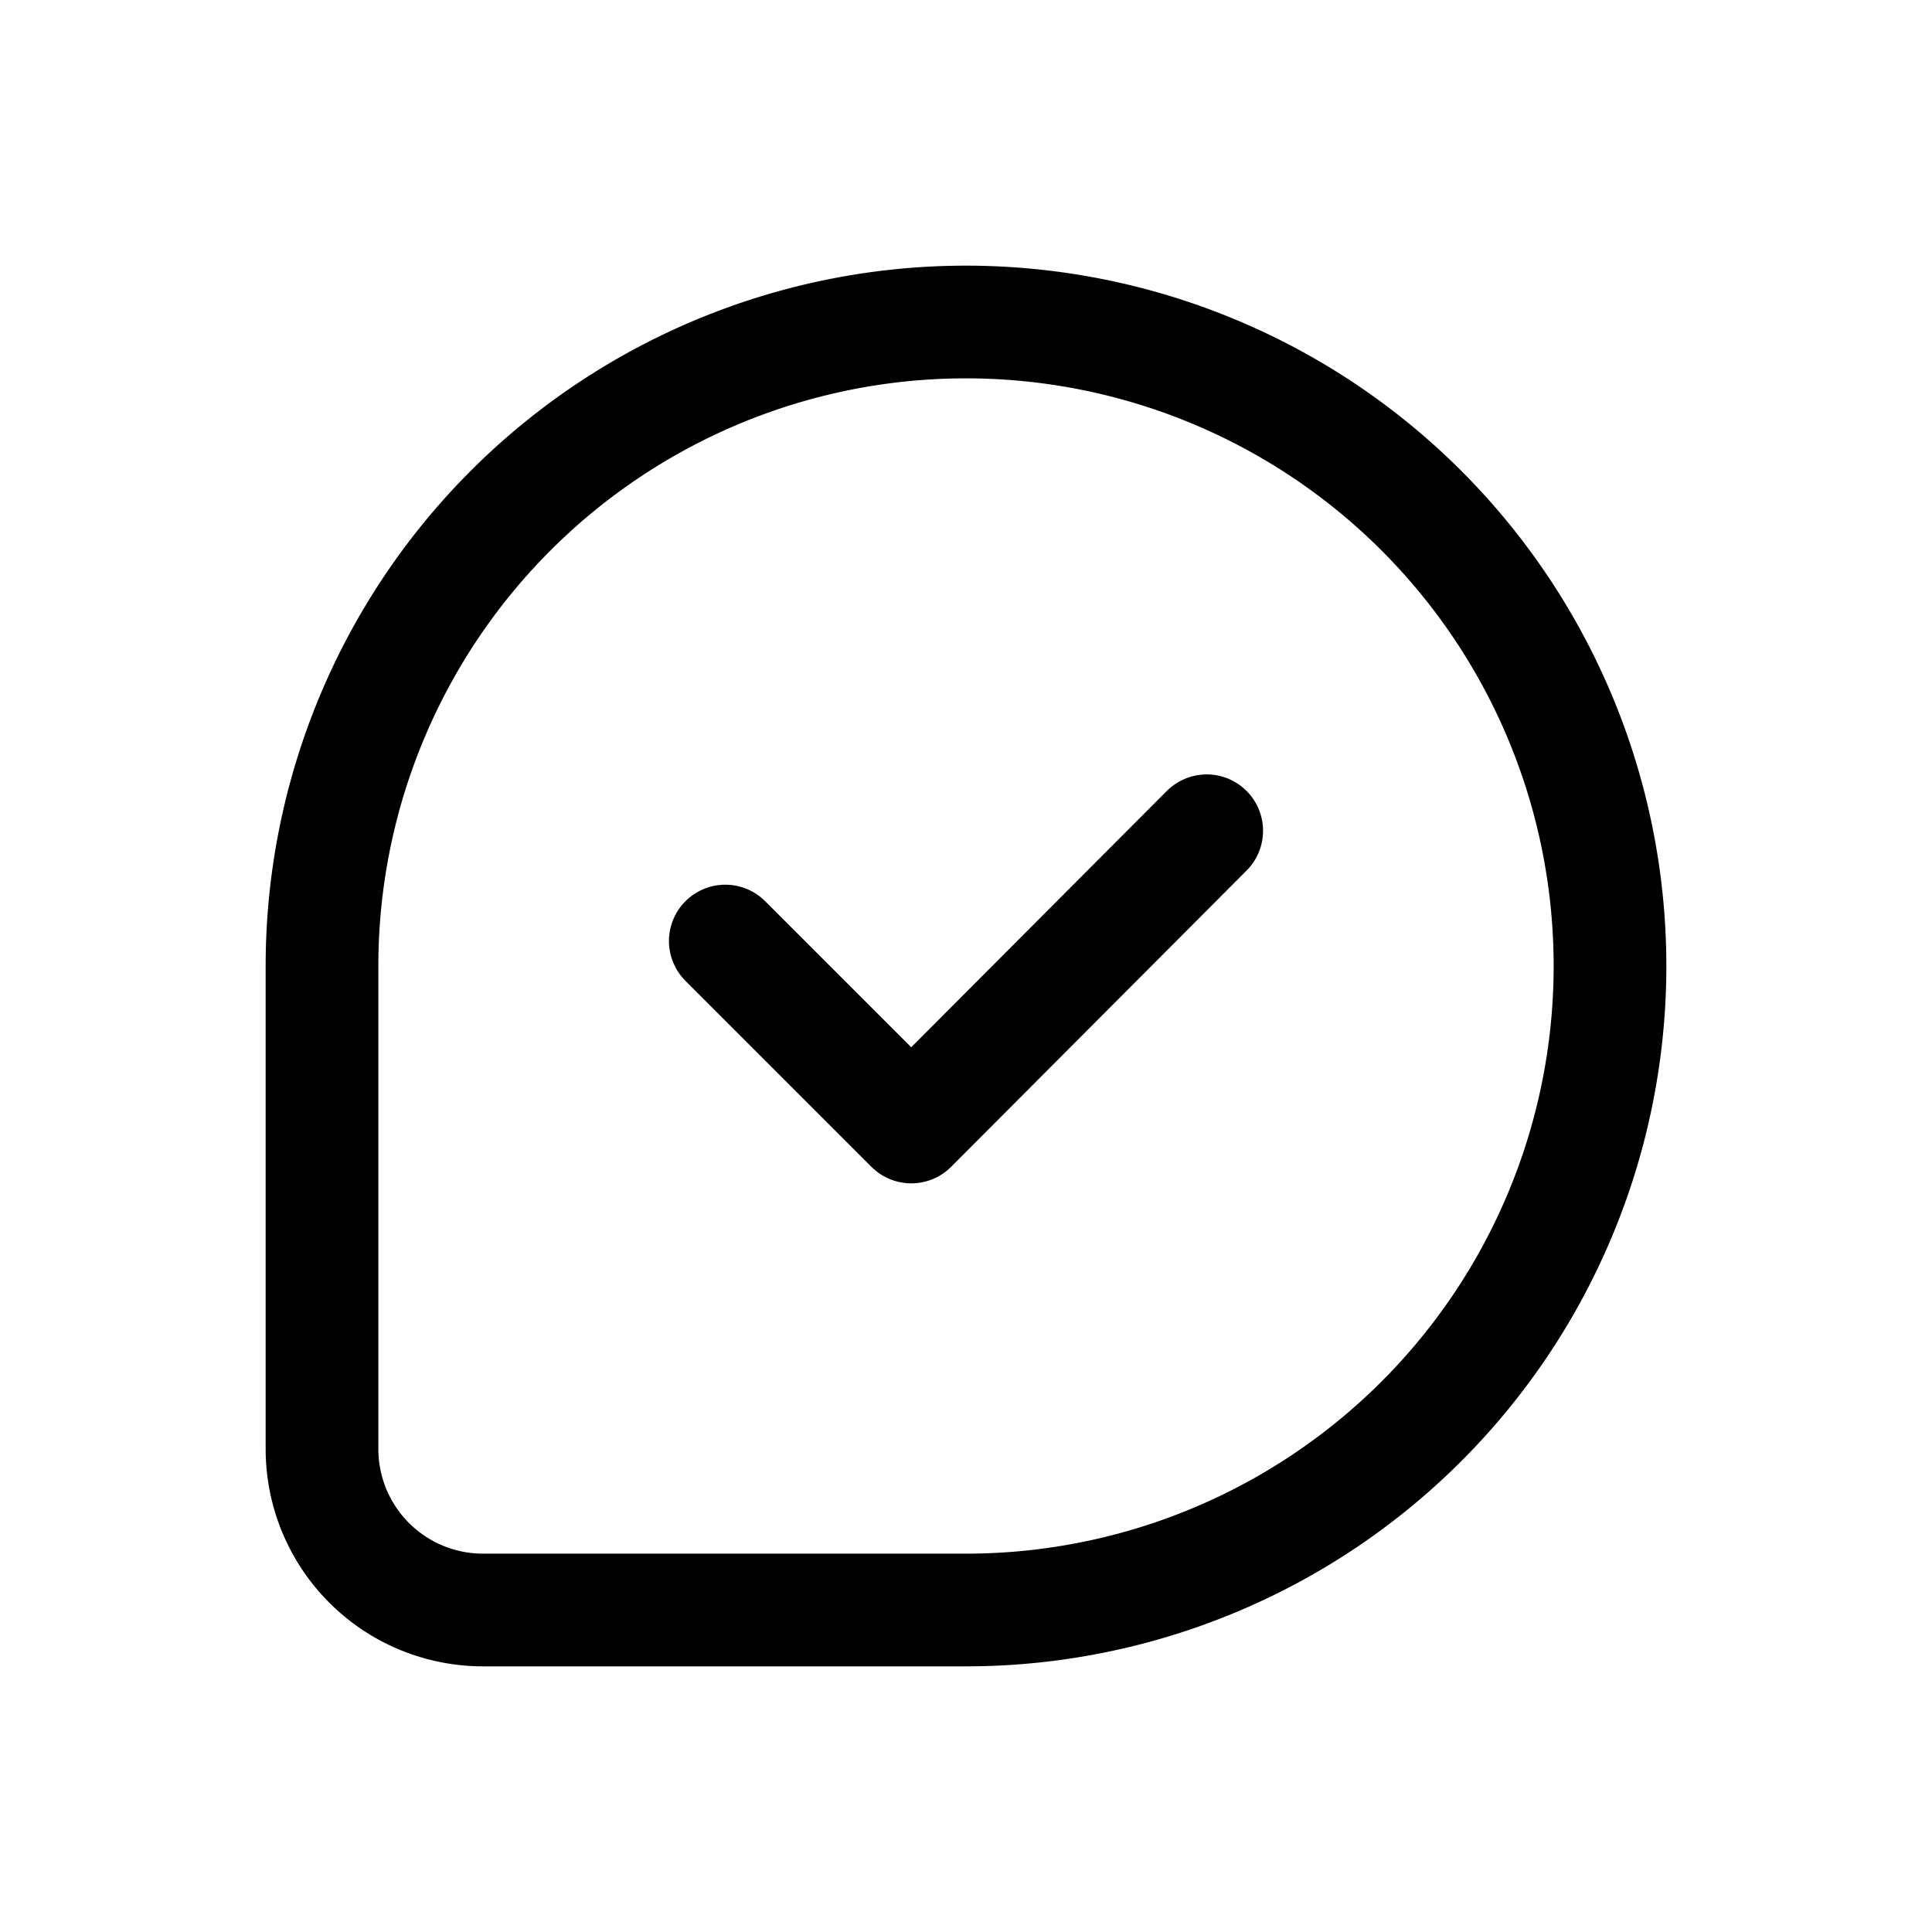
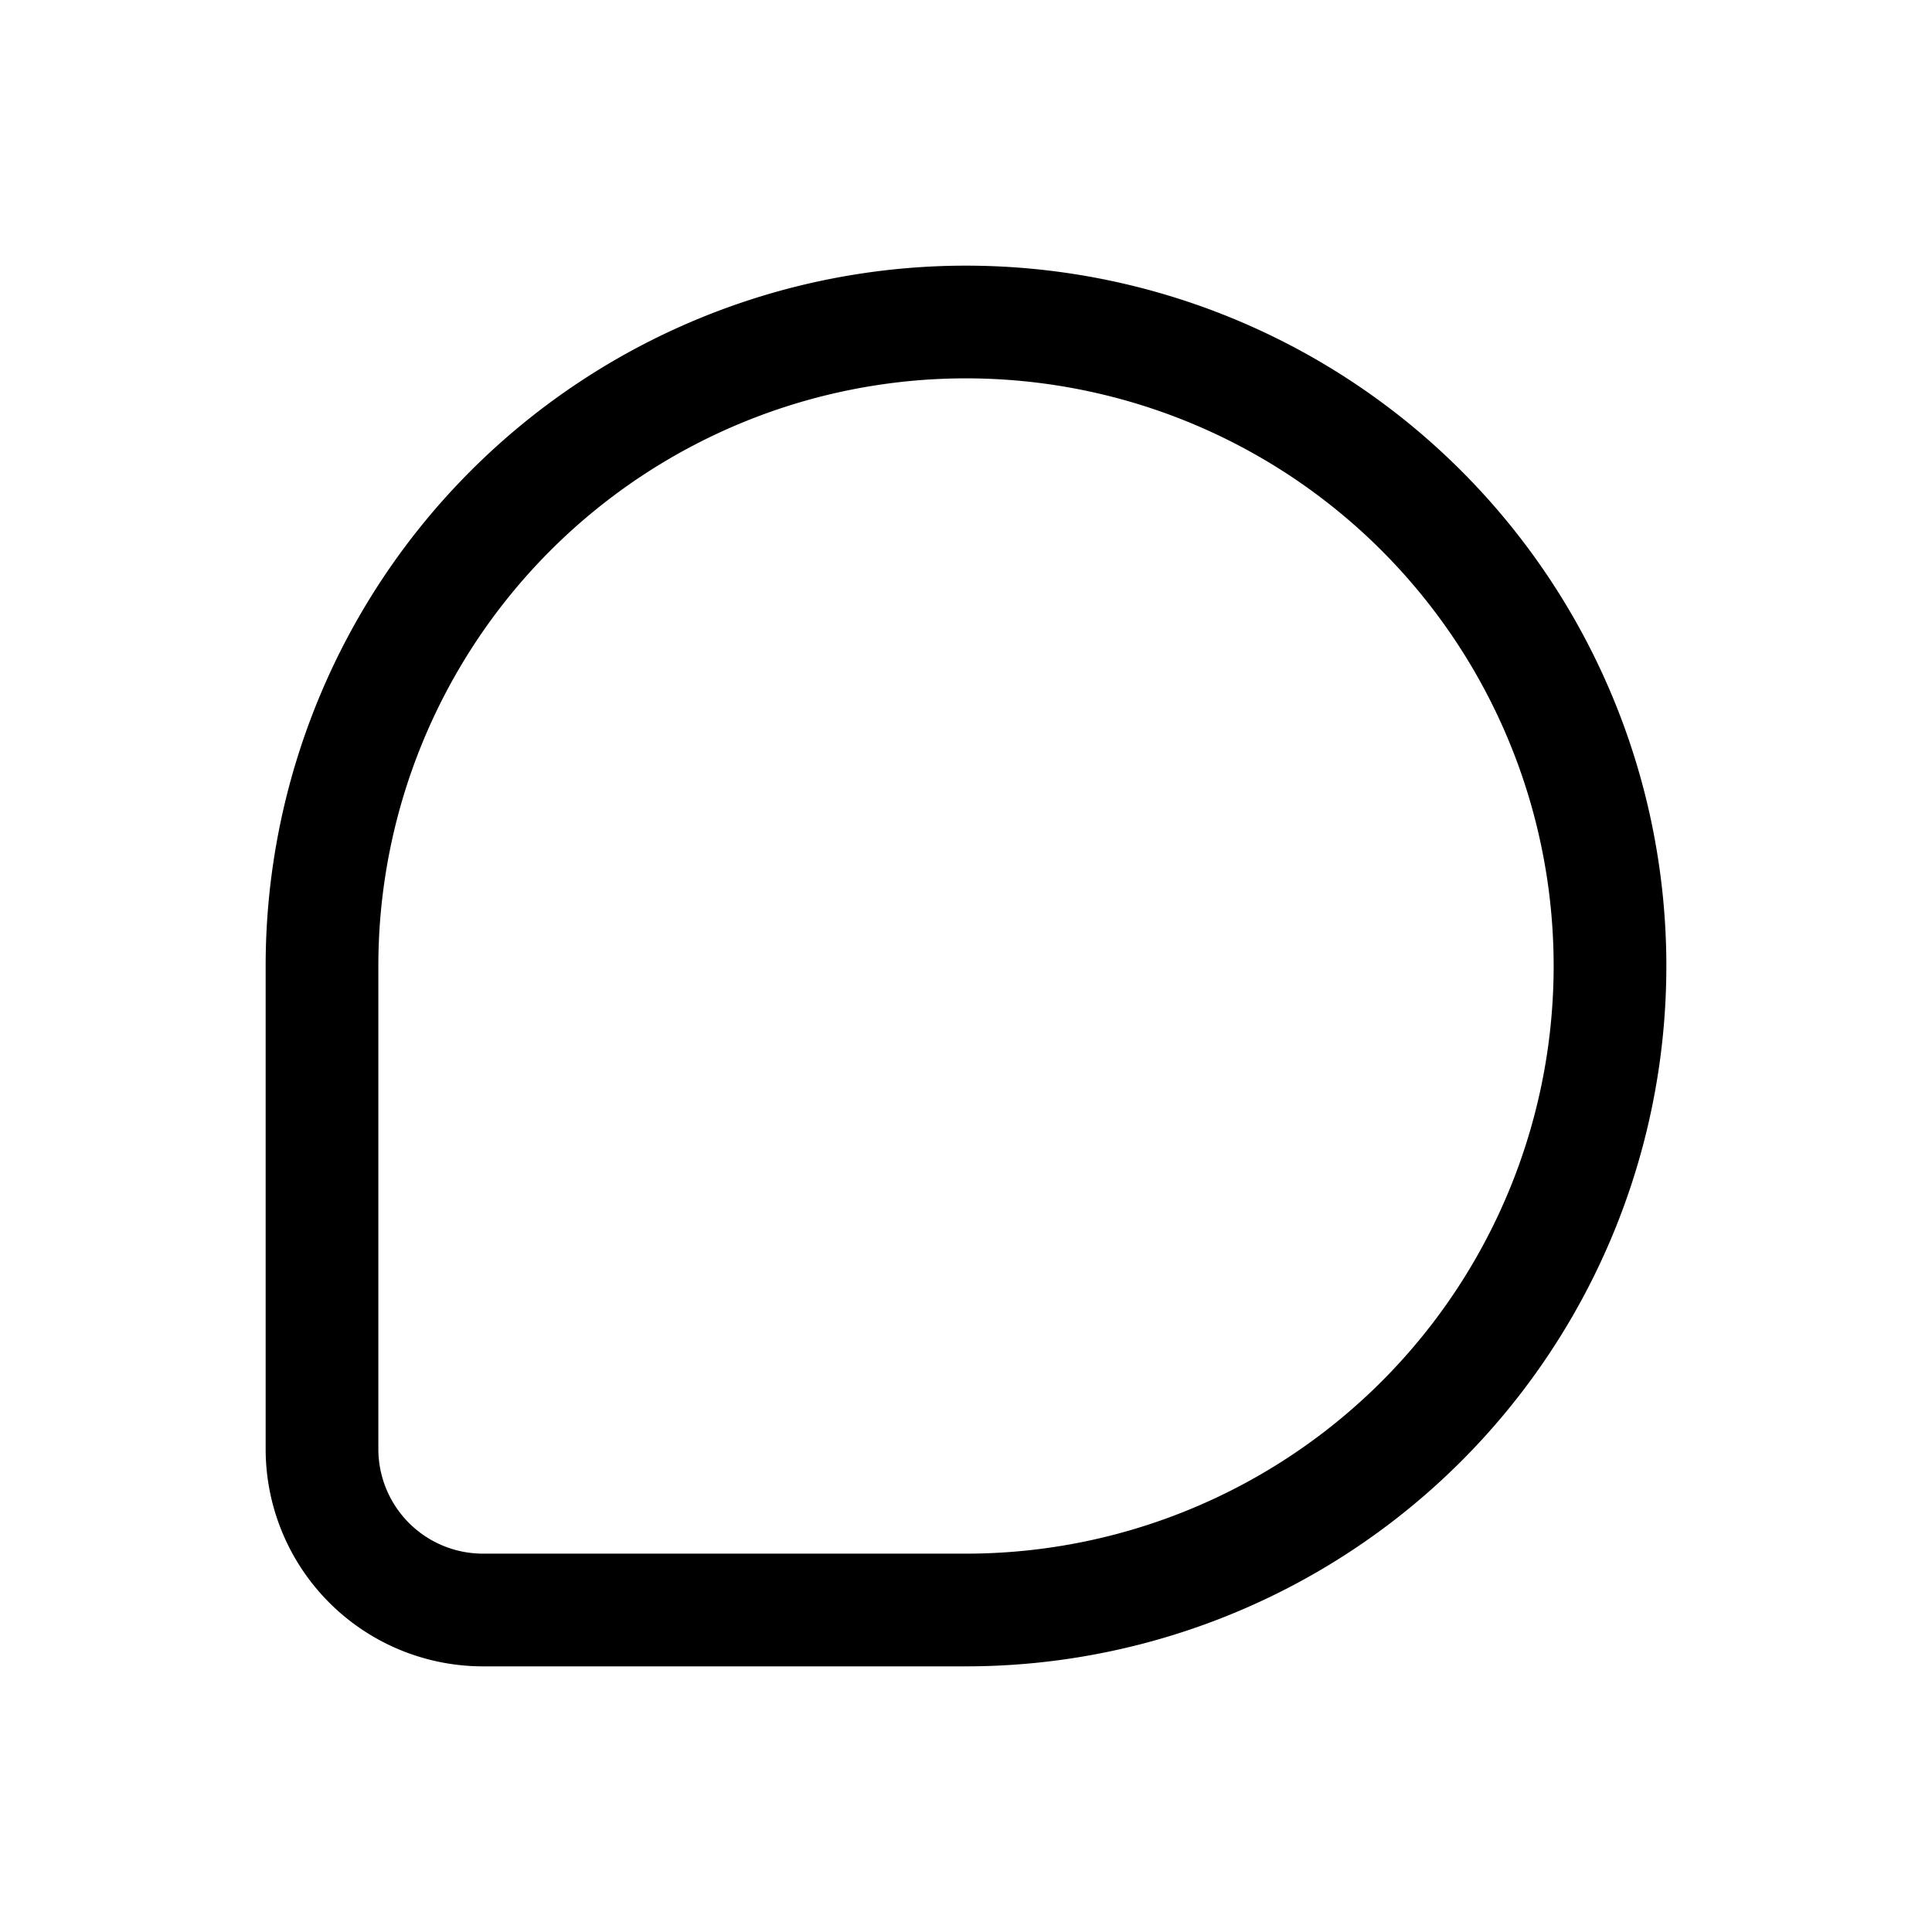
<svg xmlns="http://www.w3.org/2000/svg" data-name="Layer 2" fill="#000" id="Layer_2" viewBox="0 0 24 24">
-   <polyline points="14.99 10.32 11.32 14 9.01 11.69" style="fill:none;stroke:#000;stroke-linecap:round;stroke-linejoin:round;stroke-width:1.40px" />
  <path d="M12,4h0a8,8,0,0,1,8,8v0a8,8,0,0,1-8,8H6a2,2,0,0,1-2-2V12a8,8,0,0,1,8-8Z" fill="#000" style="fill:none;stroke:#000;stroke-linecap:round;stroke-linejoin:round;stroke-width:1.40px" />
</svg>